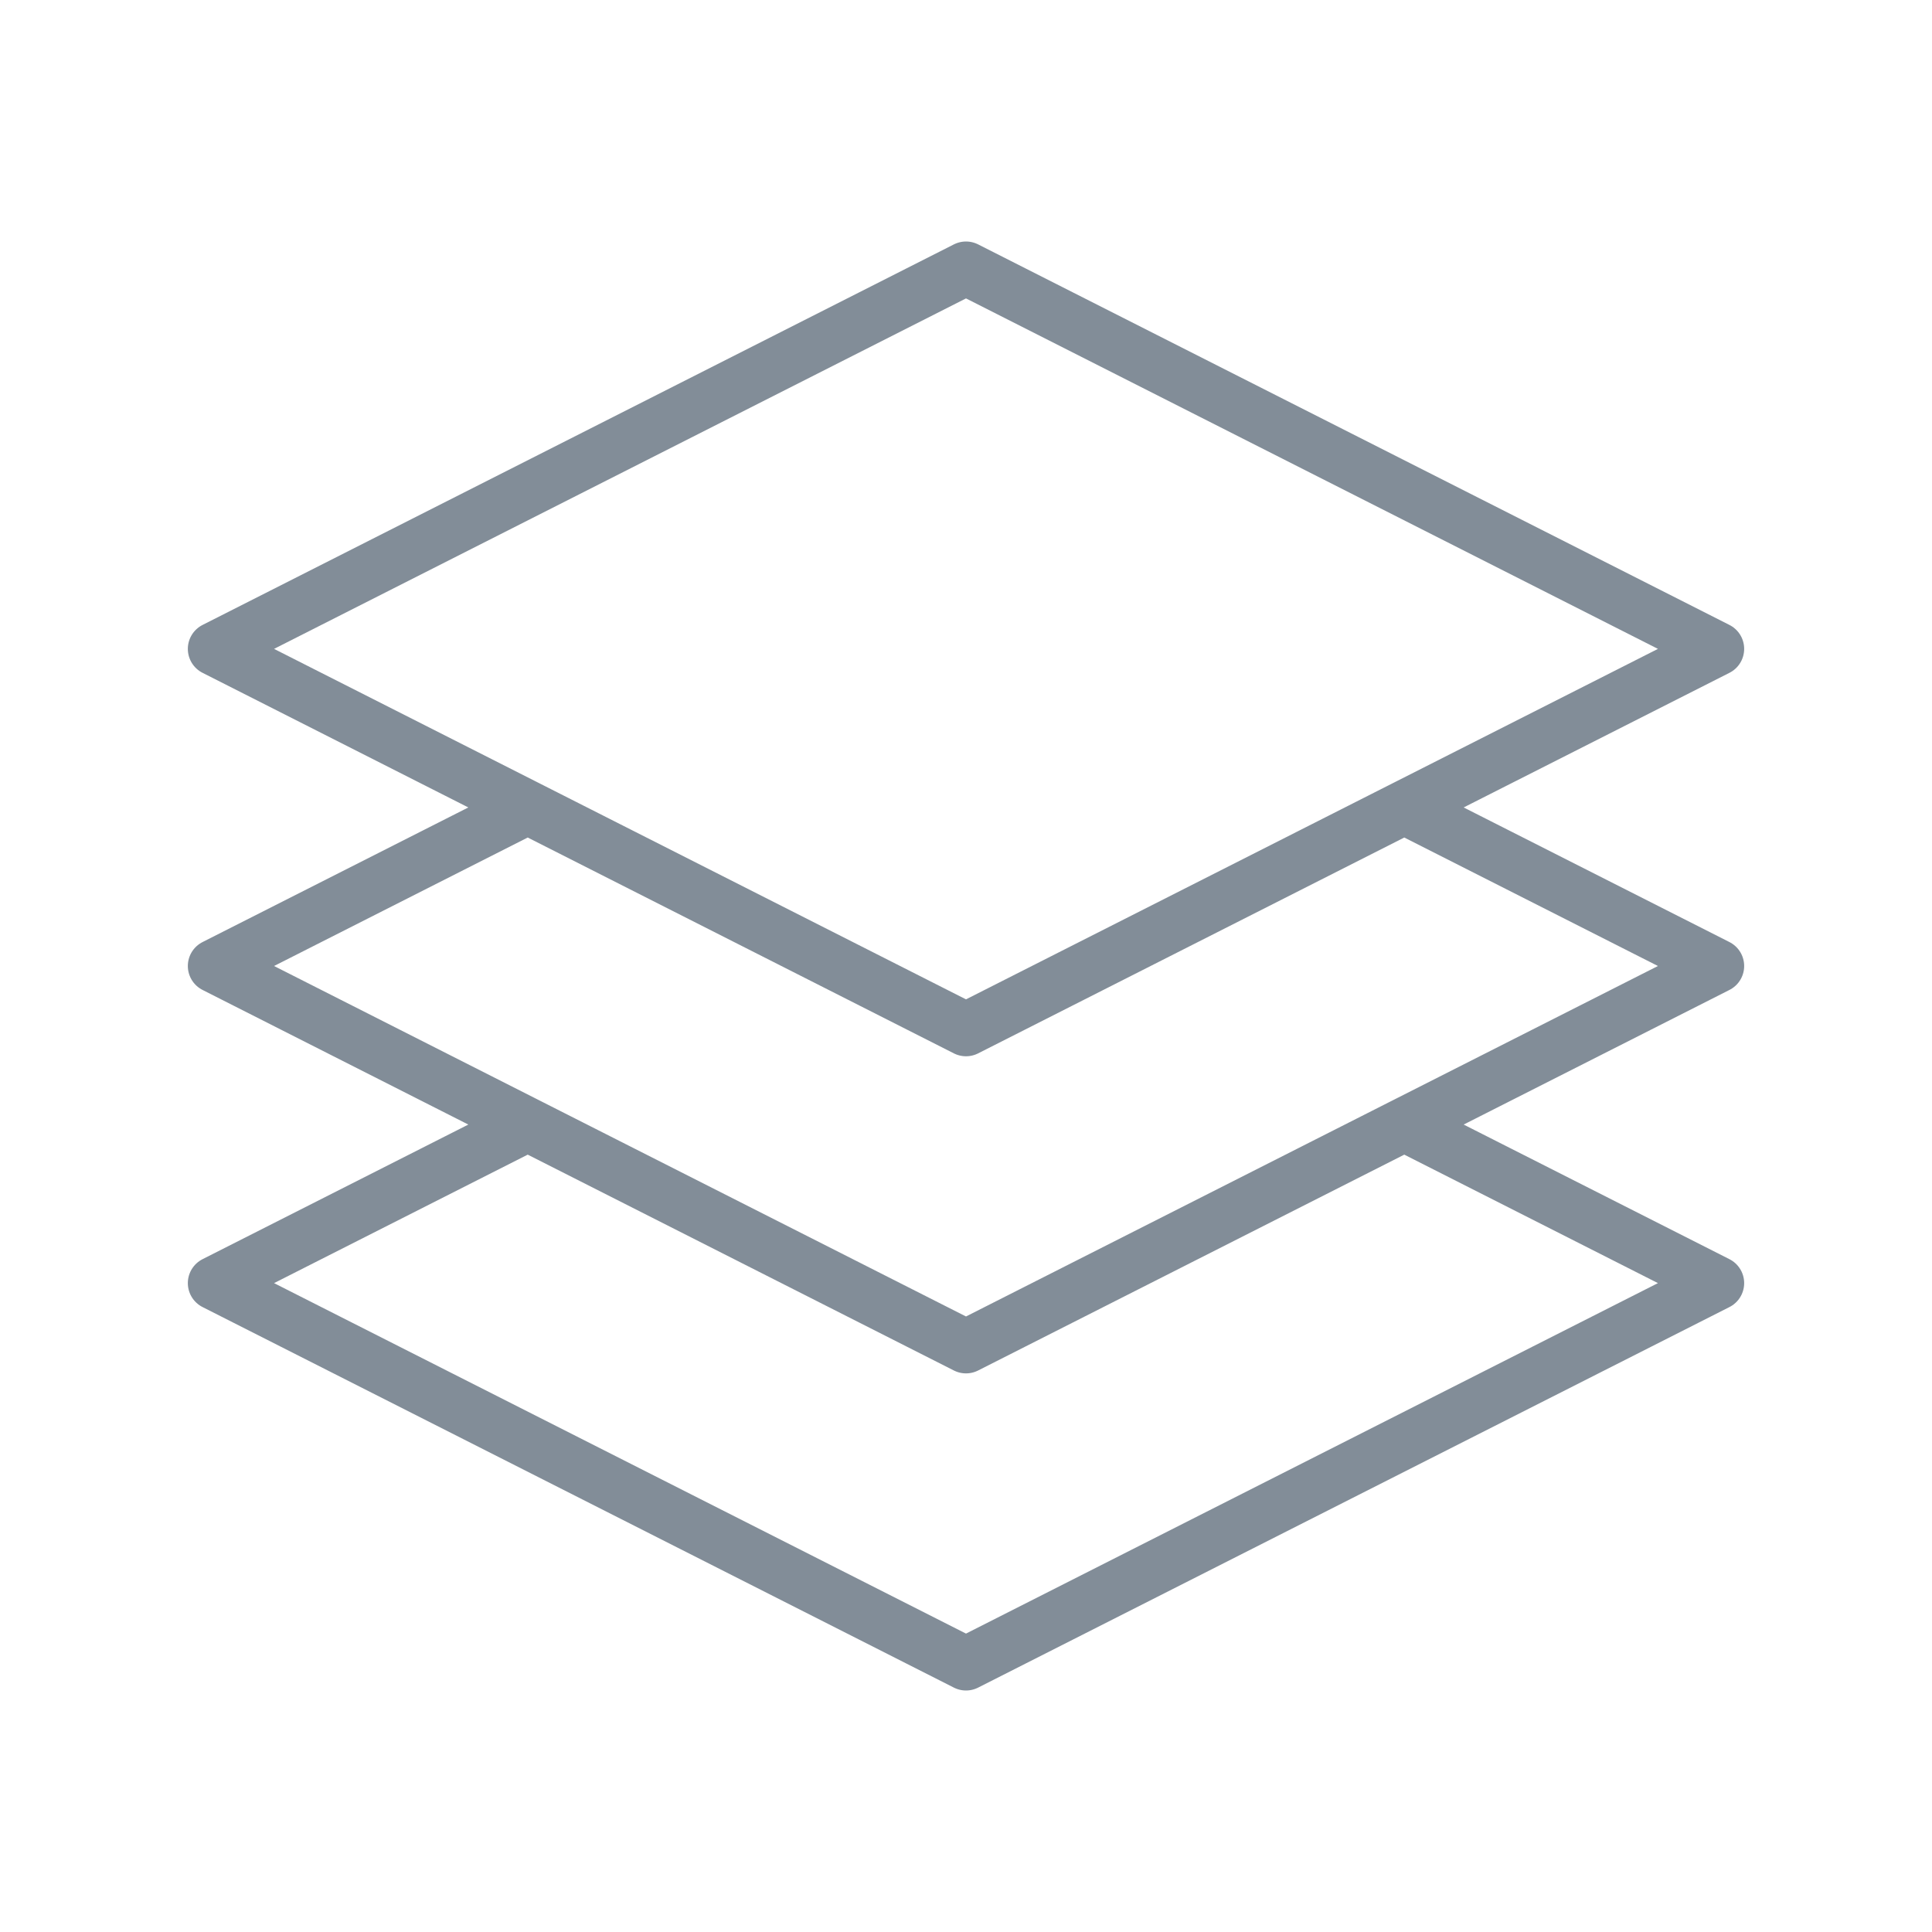
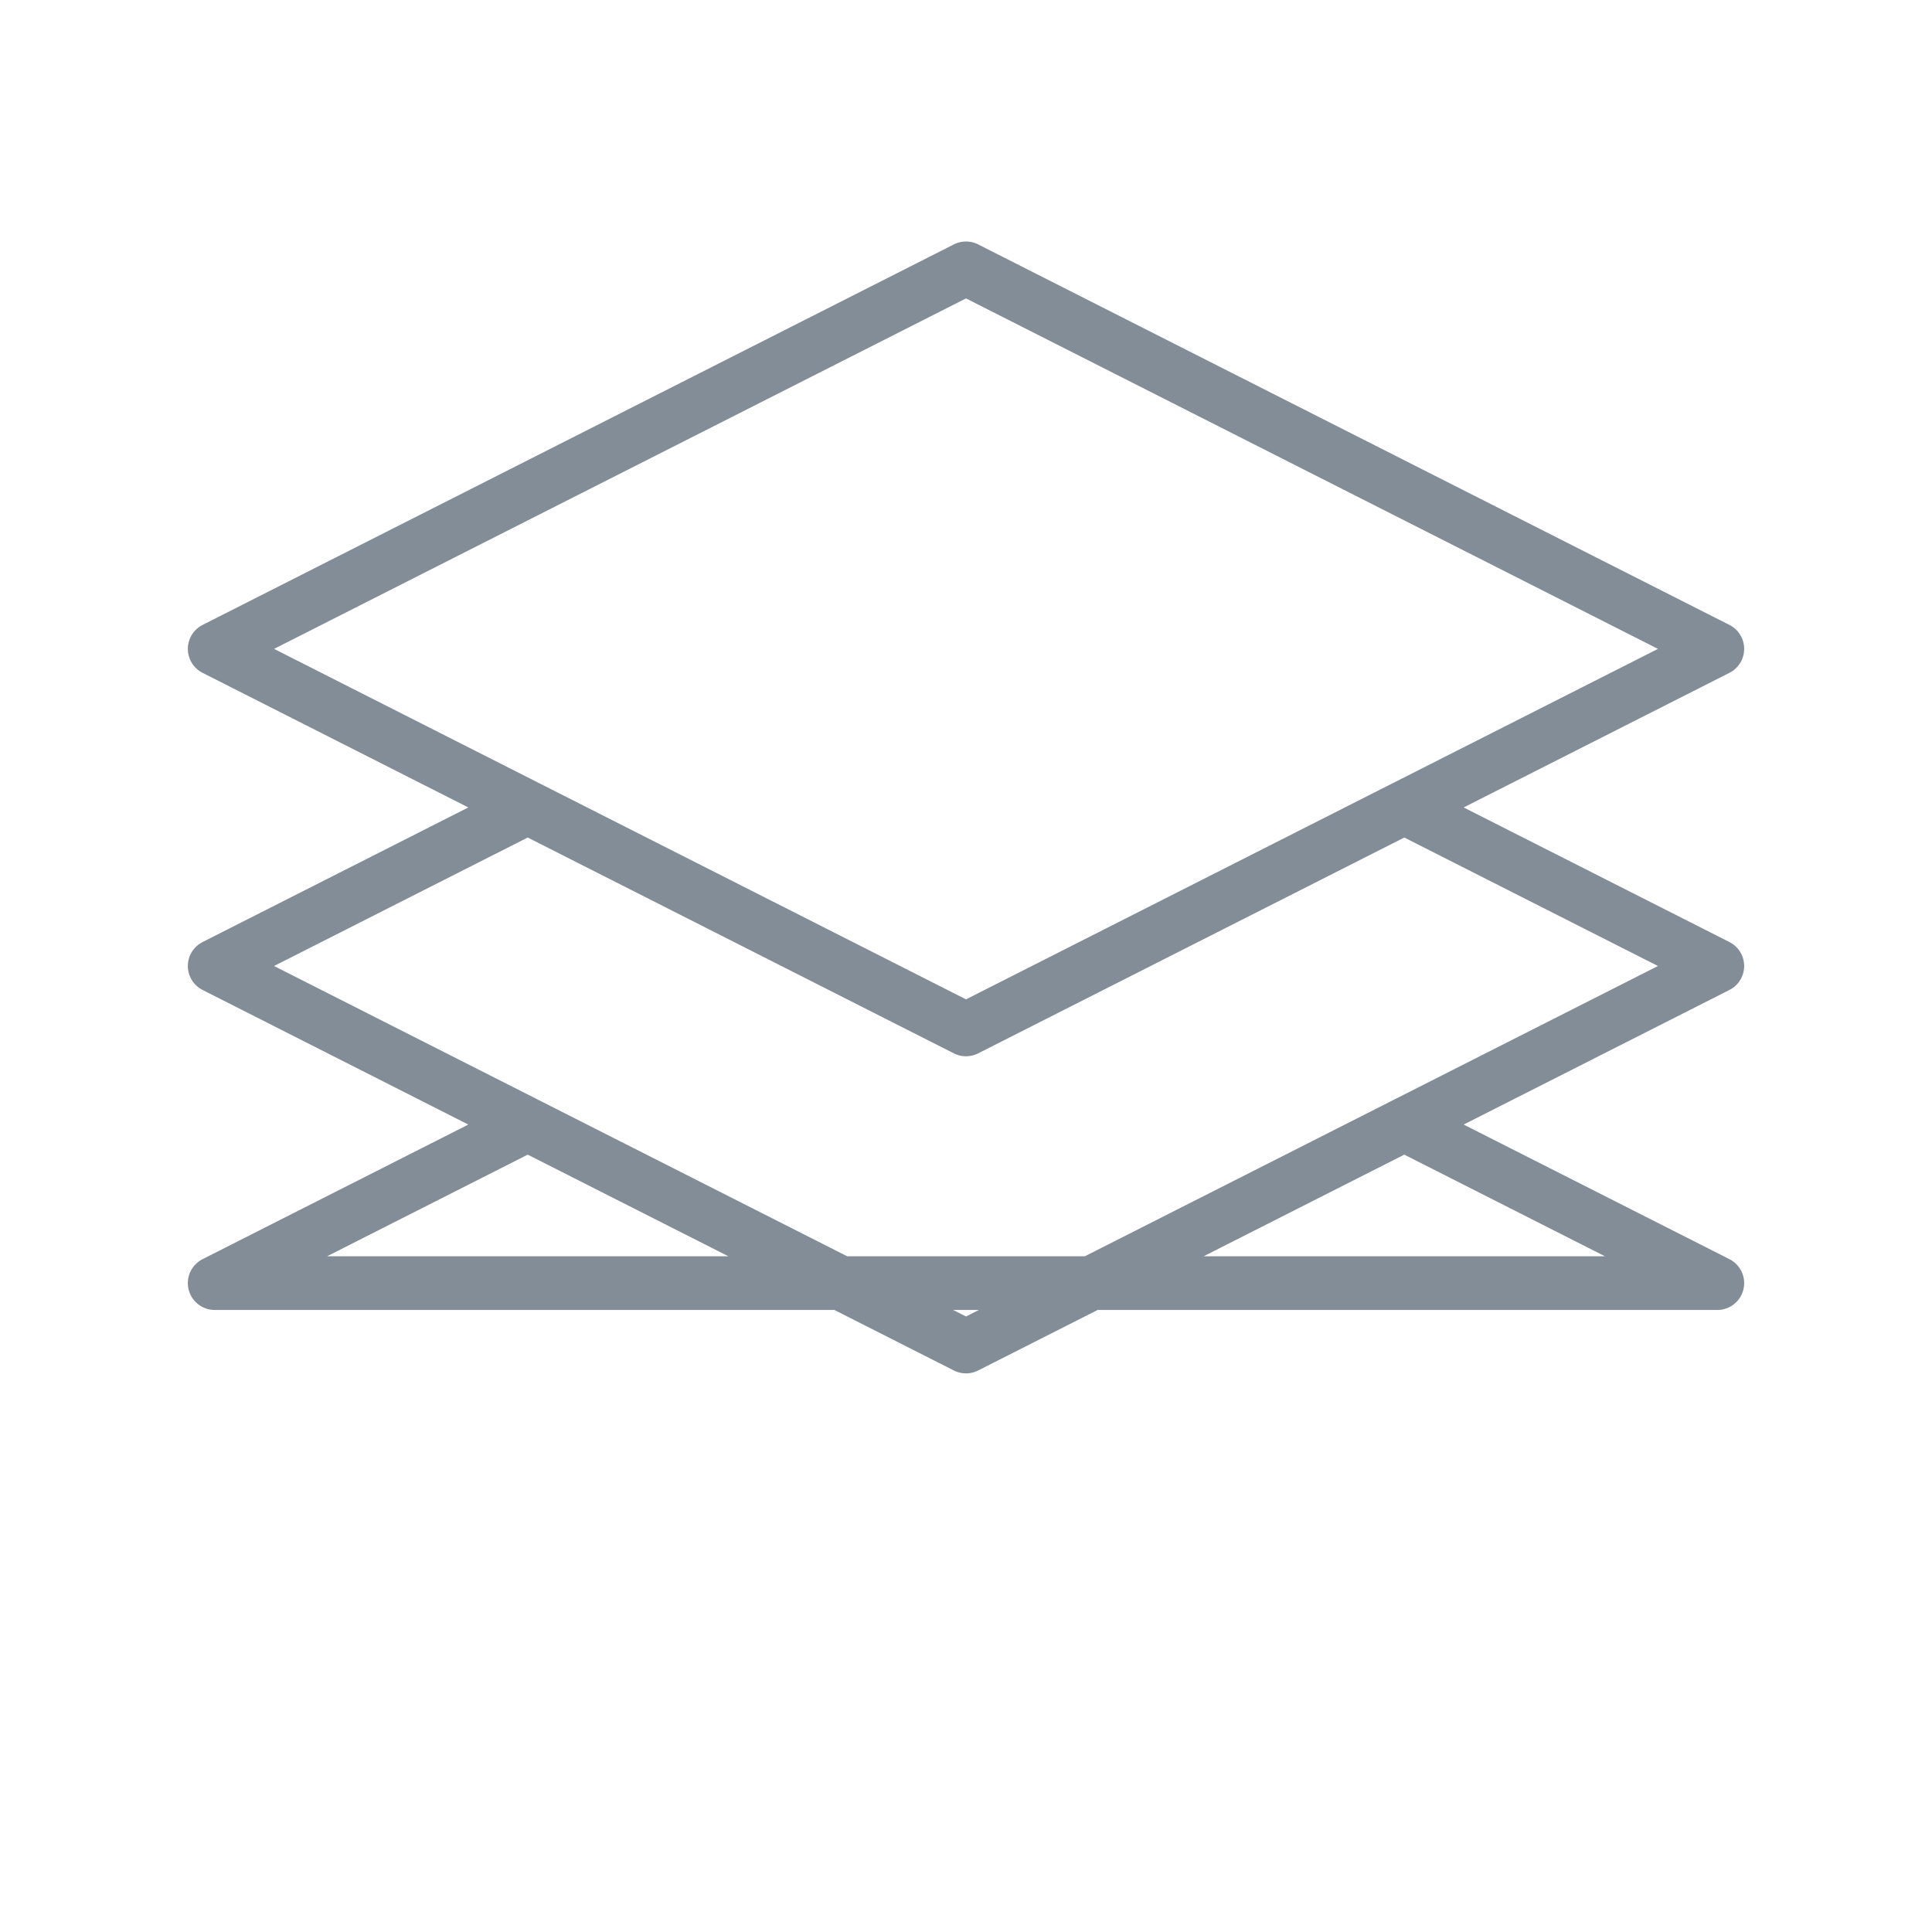
<svg xmlns="http://www.w3.org/2000/svg" width="72" height="72" viewBox="0 0 72 72" fill="none">
-   <path d="M19.667 41.909L8 47.818L36 62L64 47.818L52.333 41.909M19.667 30.091L8 36L36 50.182L64 36L52.333 30.091M36 10L8 24.182L36 38.364L64 24.182L36 10Z" stroke="#828D98" stroke-width="2" stroke-linecap="round" stroke-linejoin="round" />
+   <path d="M19.667 41.909L8 47.818L64 47.818L52.333 41.909M19.667 30.091L8 36L36 50.182L64 36L52.333 30.091M36 10L8 24.182L36 38.364L64 24.182L36 10Z" stroke="#828D98" stroke-width="2" stroke-linecap="round" stroke-linejoin="round" />
</svg>